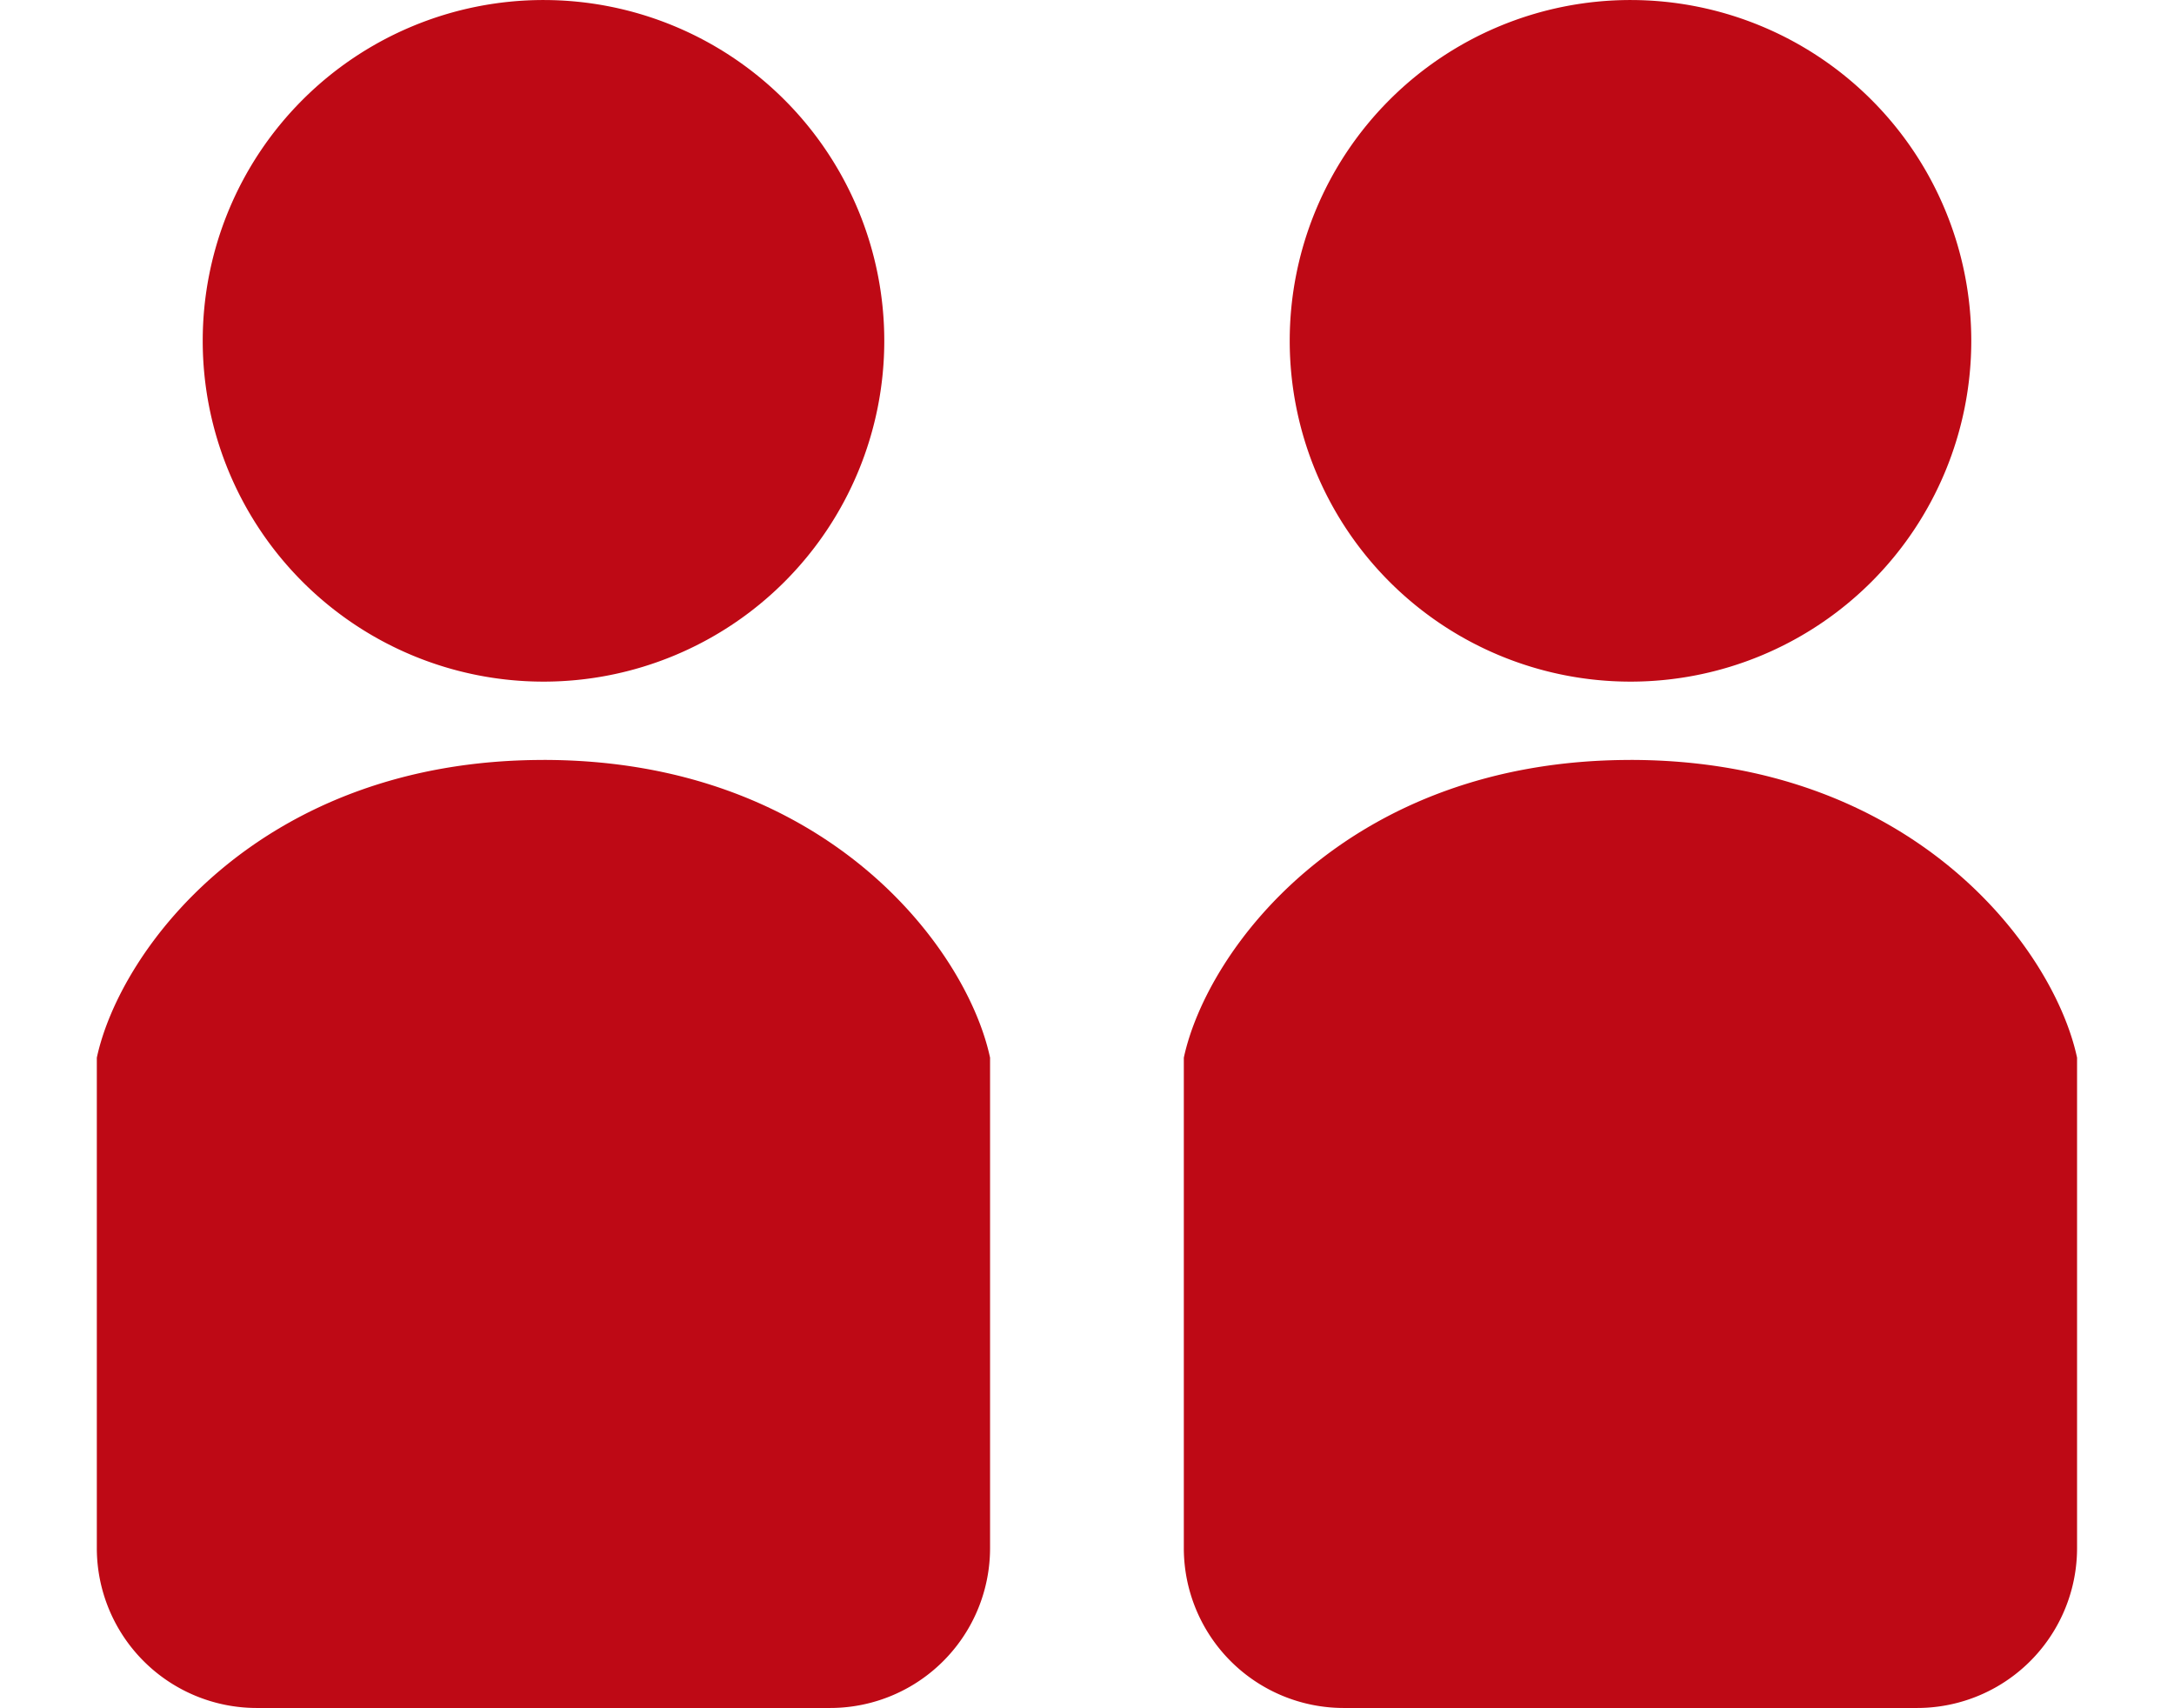
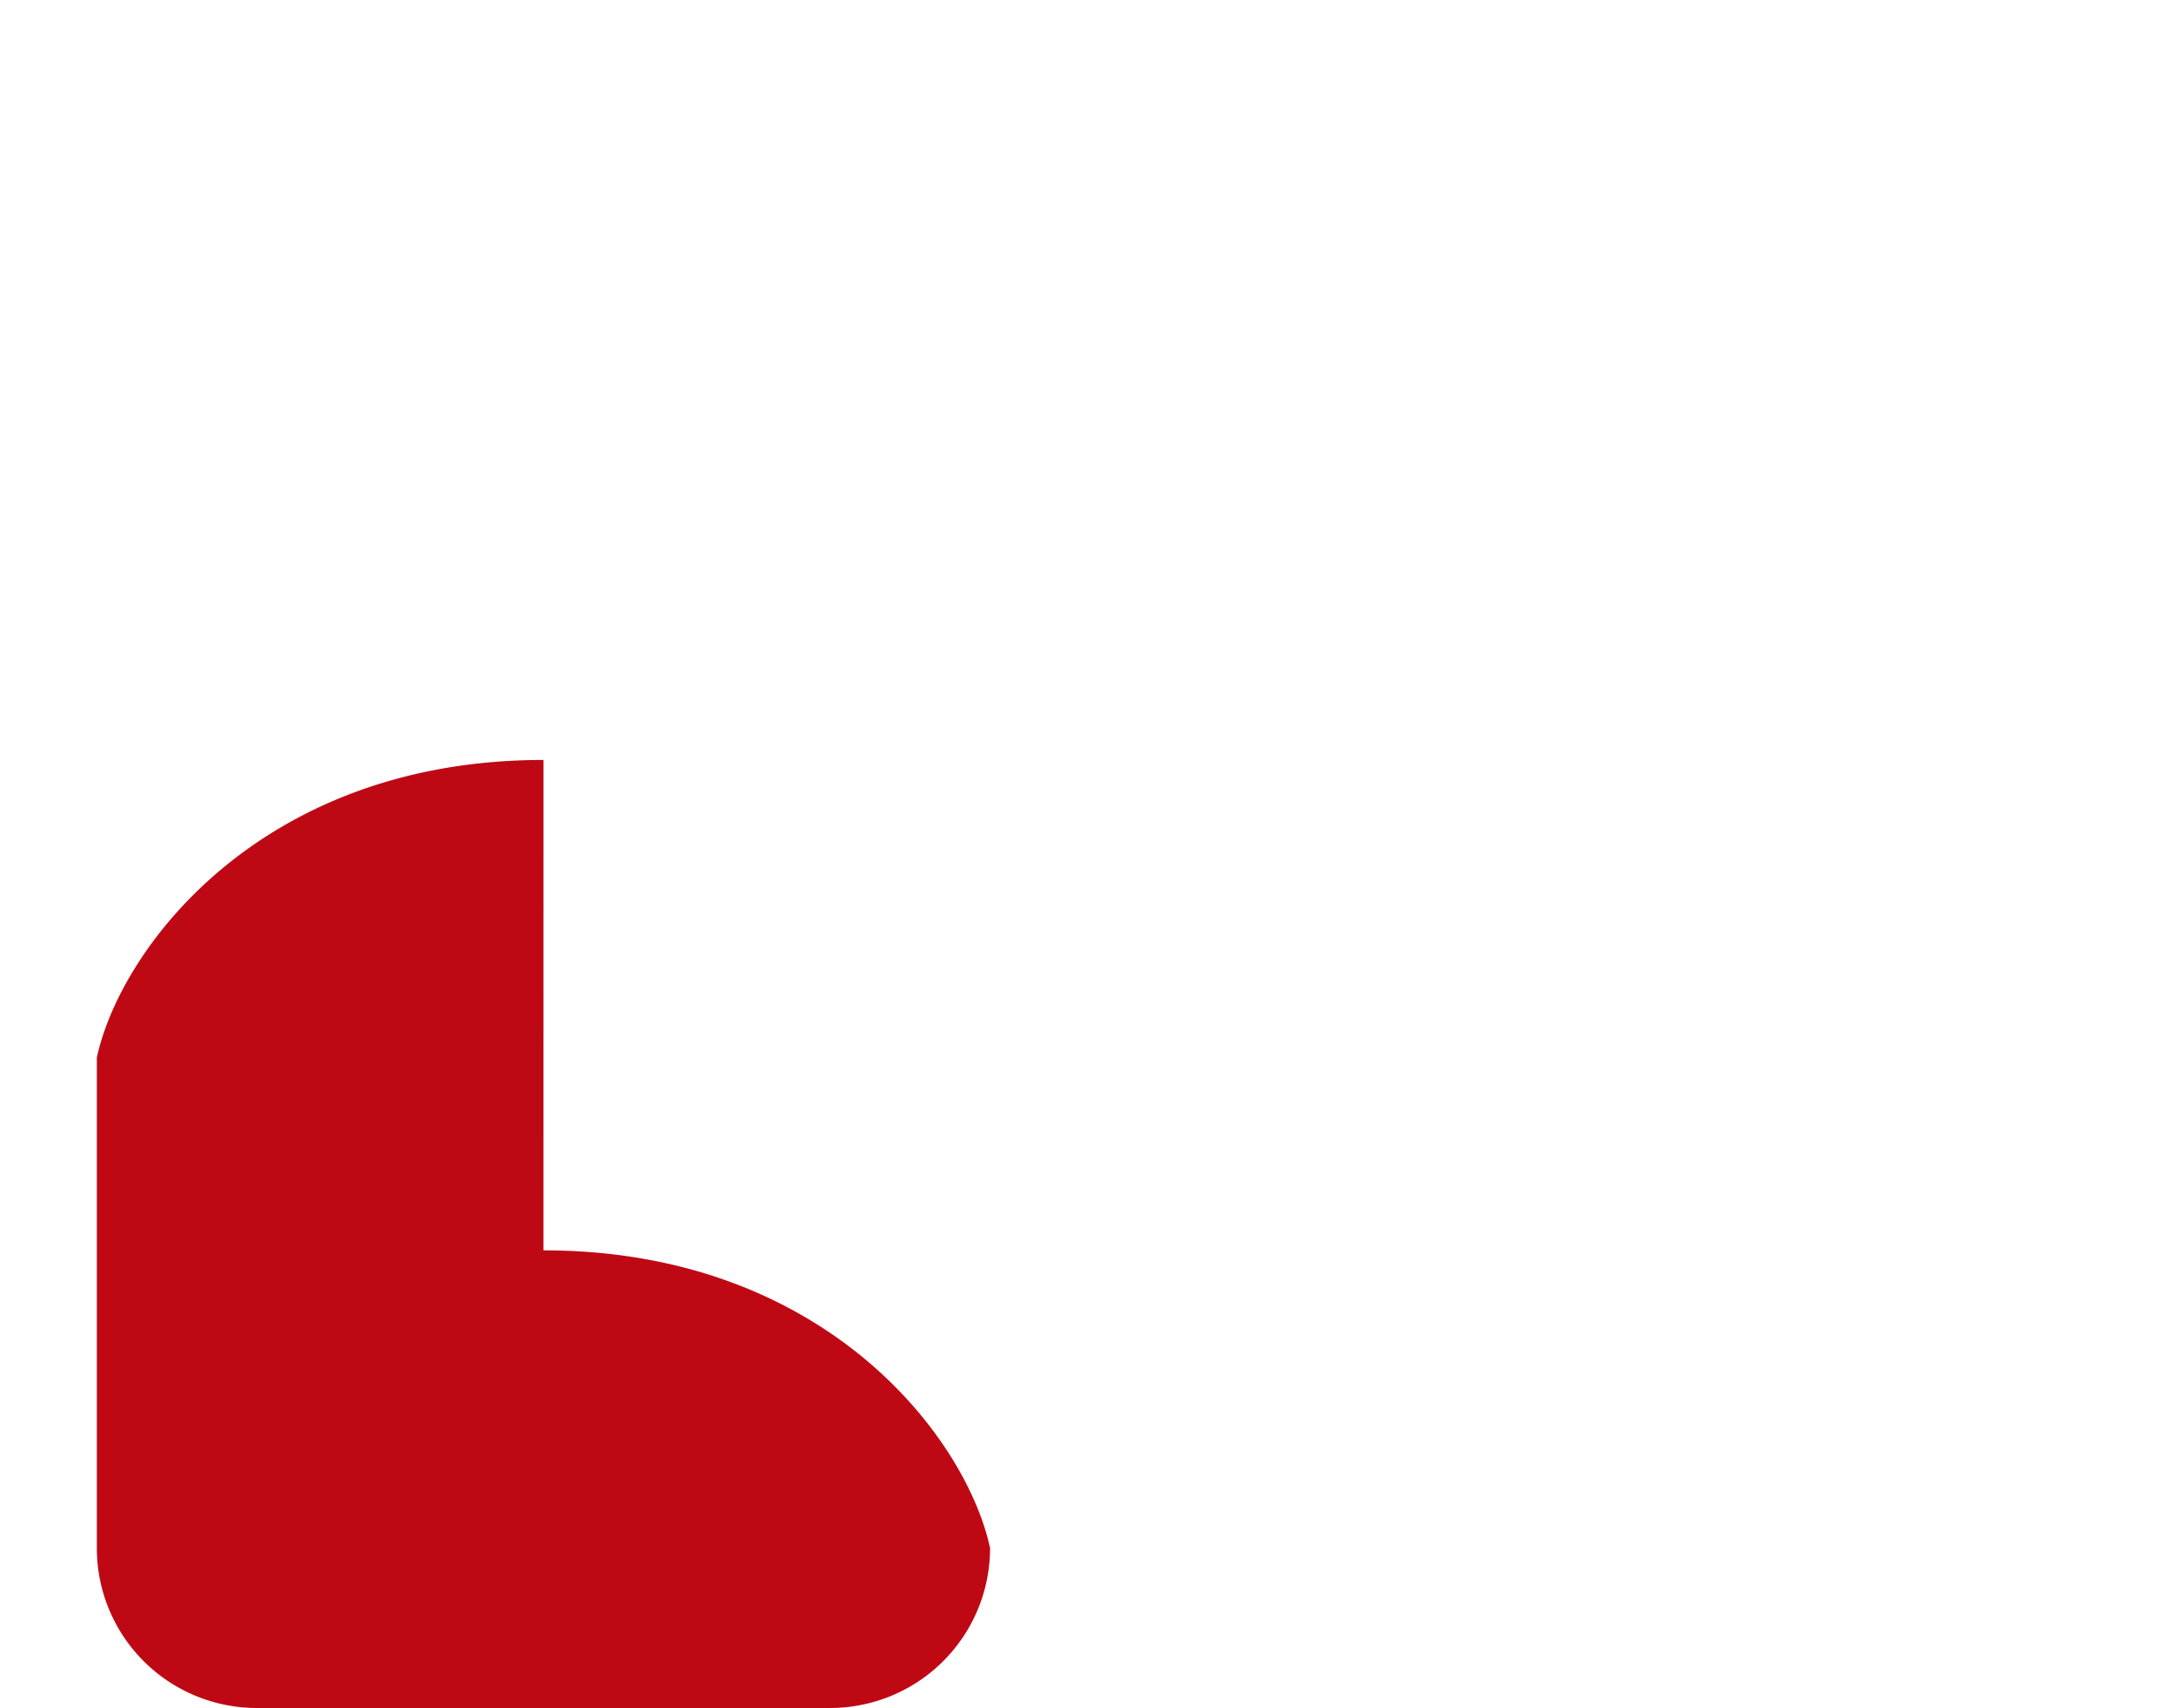
<svg xmlns="http://www.w3.org/2000/svg" id="icon05" width="75.444" height="59.267" viewBox="0 0 75.444 59.267">
  <defs>
    <clipPath id="clip-path">
      <rect id="長方形_495" data-name="長方形 495" width="75.444" height="59.267" fill="#be0915" />
    </clipPath>
  </defs>
  <g id="グループ_77" data-name="グループ 77" clip-path="url(#clip-path)">
-     <path id="パス_76" data-name="パス 76" d="M187.571,23.653a11.826,11.826,0,1,0-11.826-11.827,11.827,11.827,0,0,0,11.826,11.827" transform="translate(-168.71)" fill="#be0915" />
-     <path id="パス_81" data-name="パス 81" d="M166.329,178.97c-9.787,0-14.68,6.525-15.5,10.331v17.017a5.549,5.549,0,0,0,5.549,5.549h19.9a5.549,5.549,0,0,0,5.549-5.549V189.3c-.815-3.806-5.709-10.331-15.5-10.331" transform="translate(-147.469 -152.599)" fill="#be0915" />
-     <path id="パス_126" data-name="パス 126" d="M187.571,23.653a11.826,11.826,0,1,0-11.826-11.827,11.827,11.827,0,0,0,11.826,11.827" transform="translate(-130.988)" fill="#be0915" />
-     <path id="パス_127" data-name="パス 127" d="M166.329,178.97c-9.787,0-14.68,6.525-15.5,10.331v17.017a5.549,5.549,0,0,0,5.549,5.549h19.9a5.549,5.549,0,0,0,5.549-5.549V189.3c-.815-3.806-5.709-10.331-15.5-10.331" transform="translate(-109.747 -152.599)" fill="#be0915" />
+     <path id="パス_81" data-name="パス 81" d="M166.329,178.97c-9.787,0-14.68,6.525-15.5,10.331v17.017a5.549,5.549,0,0,0,5.549,5.549h19.9a5.549,5.549,0,0,0,5.549-5.549c-.815-3.806-5.709-10.331-15.5-10.331" transform="translate(-147.469 -152.599)" fill="#be0915" />
  </g>
</svg>